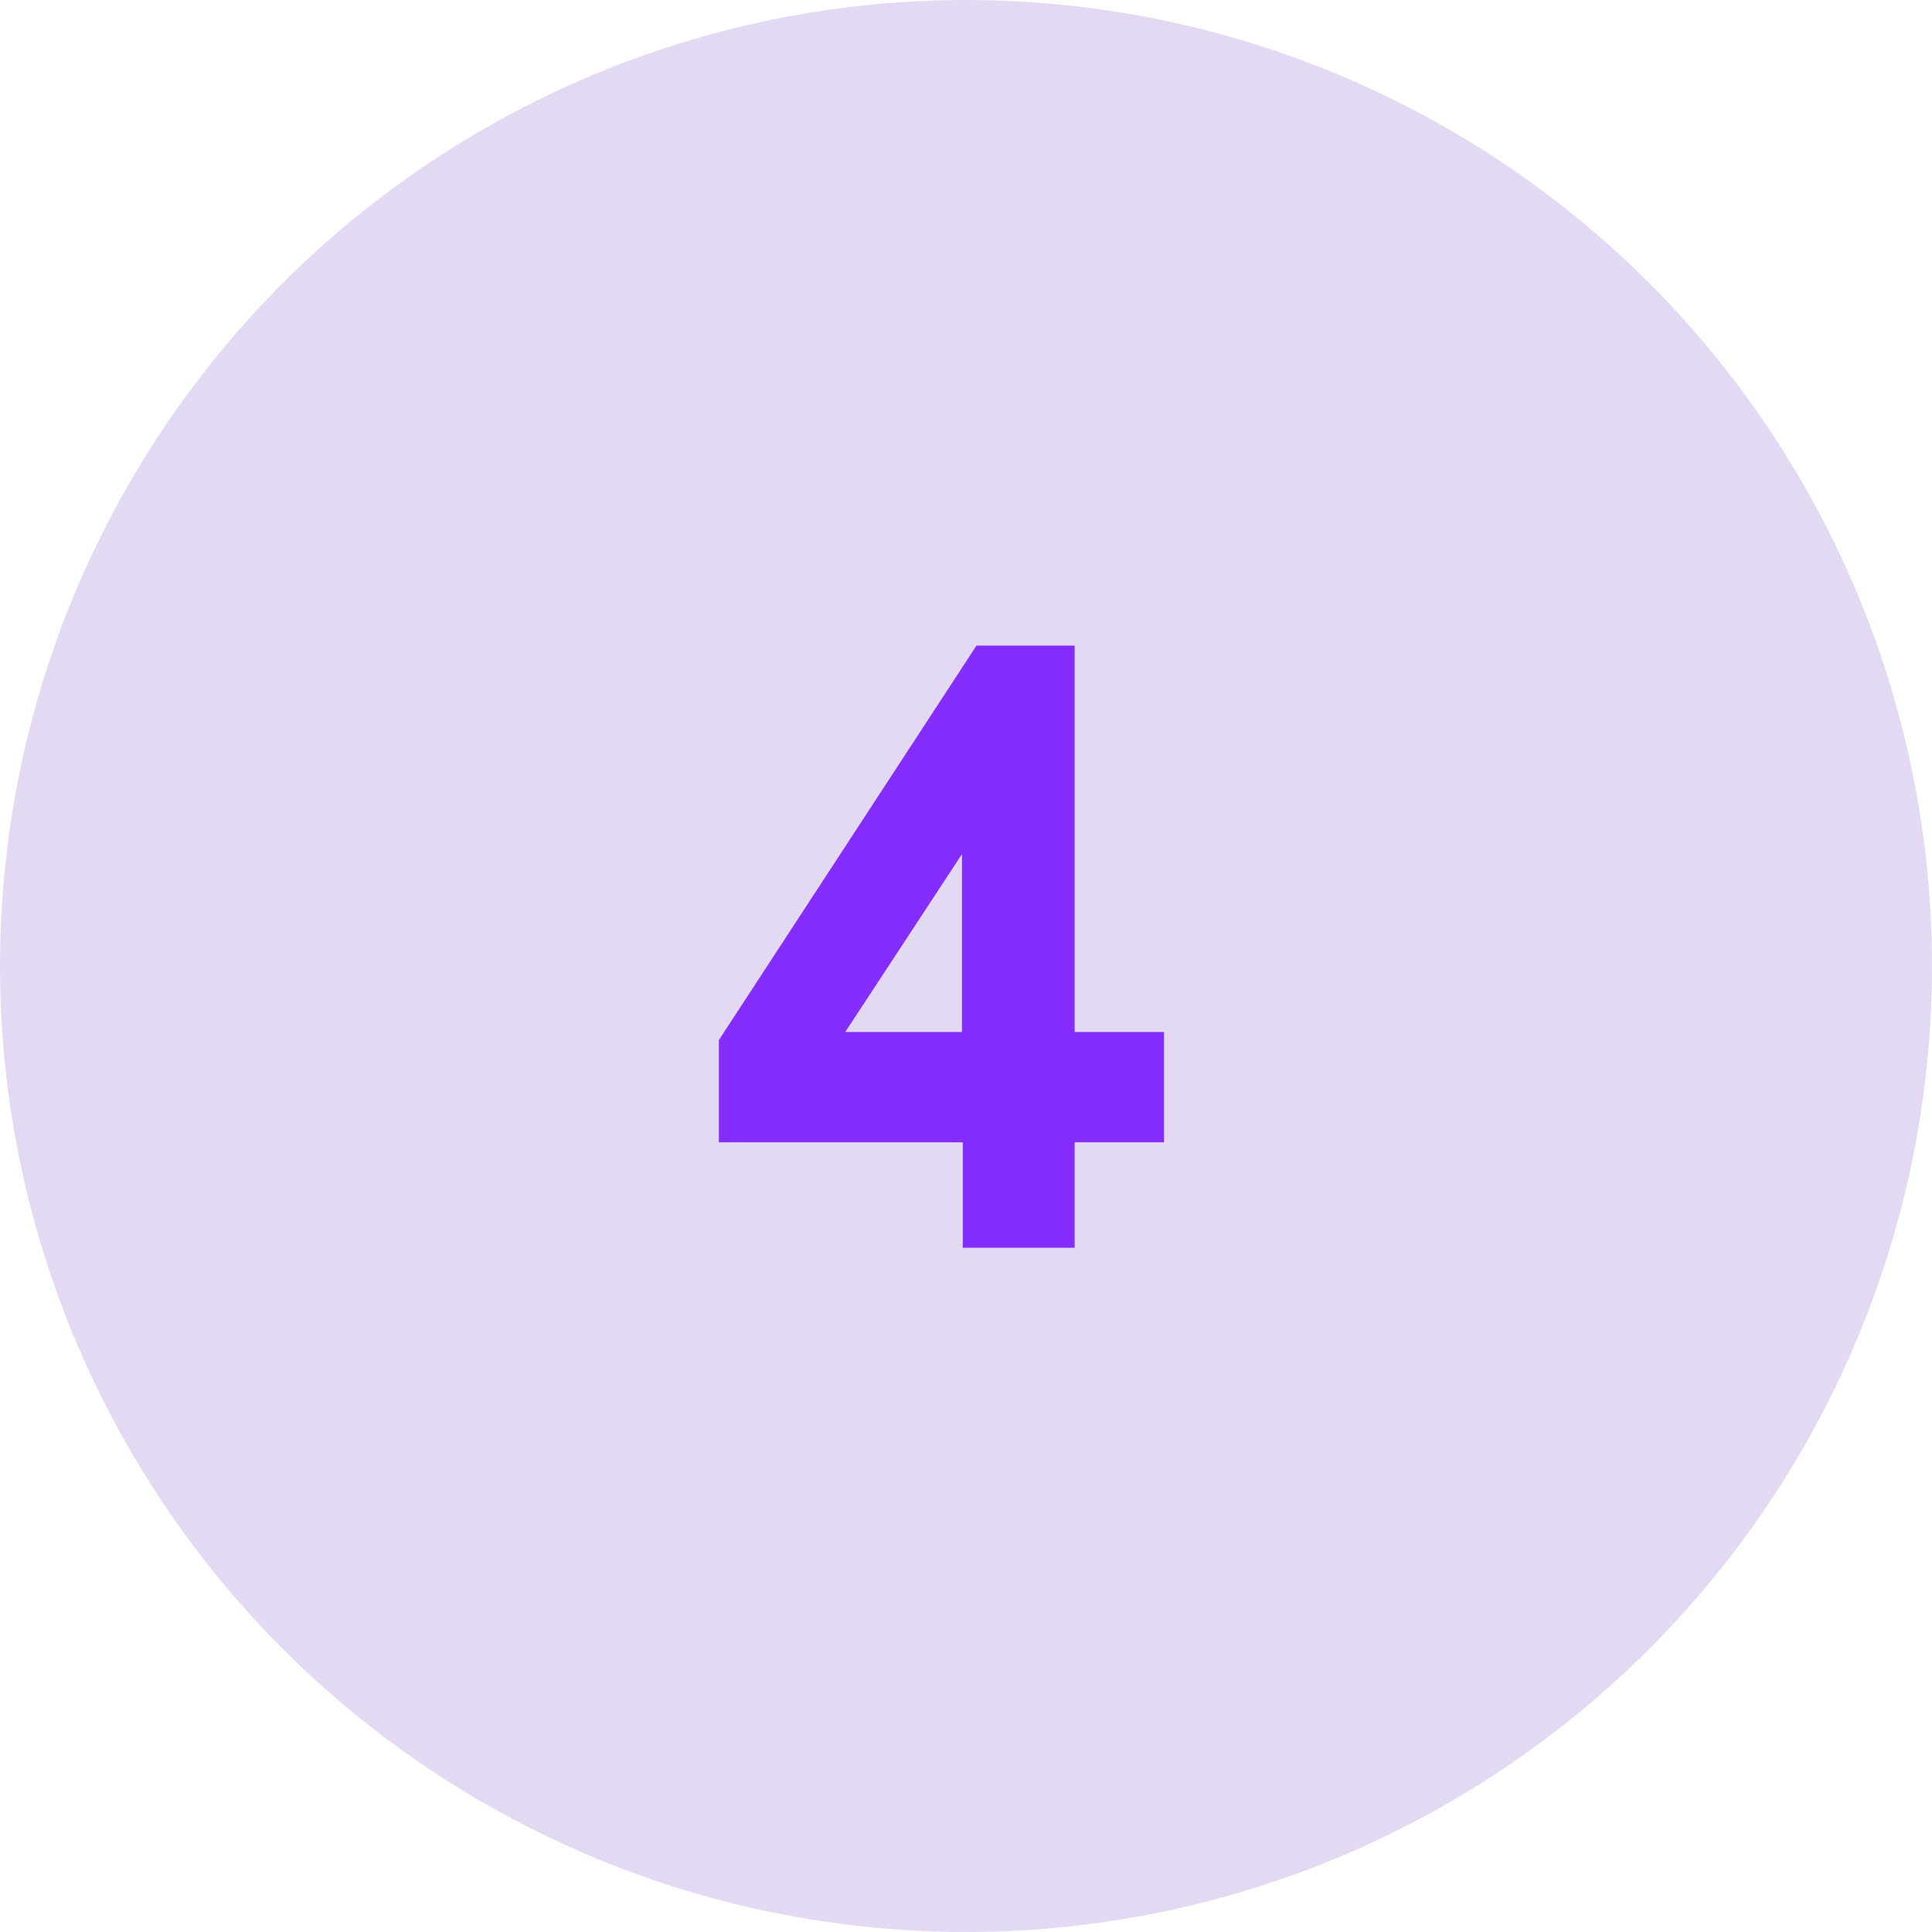
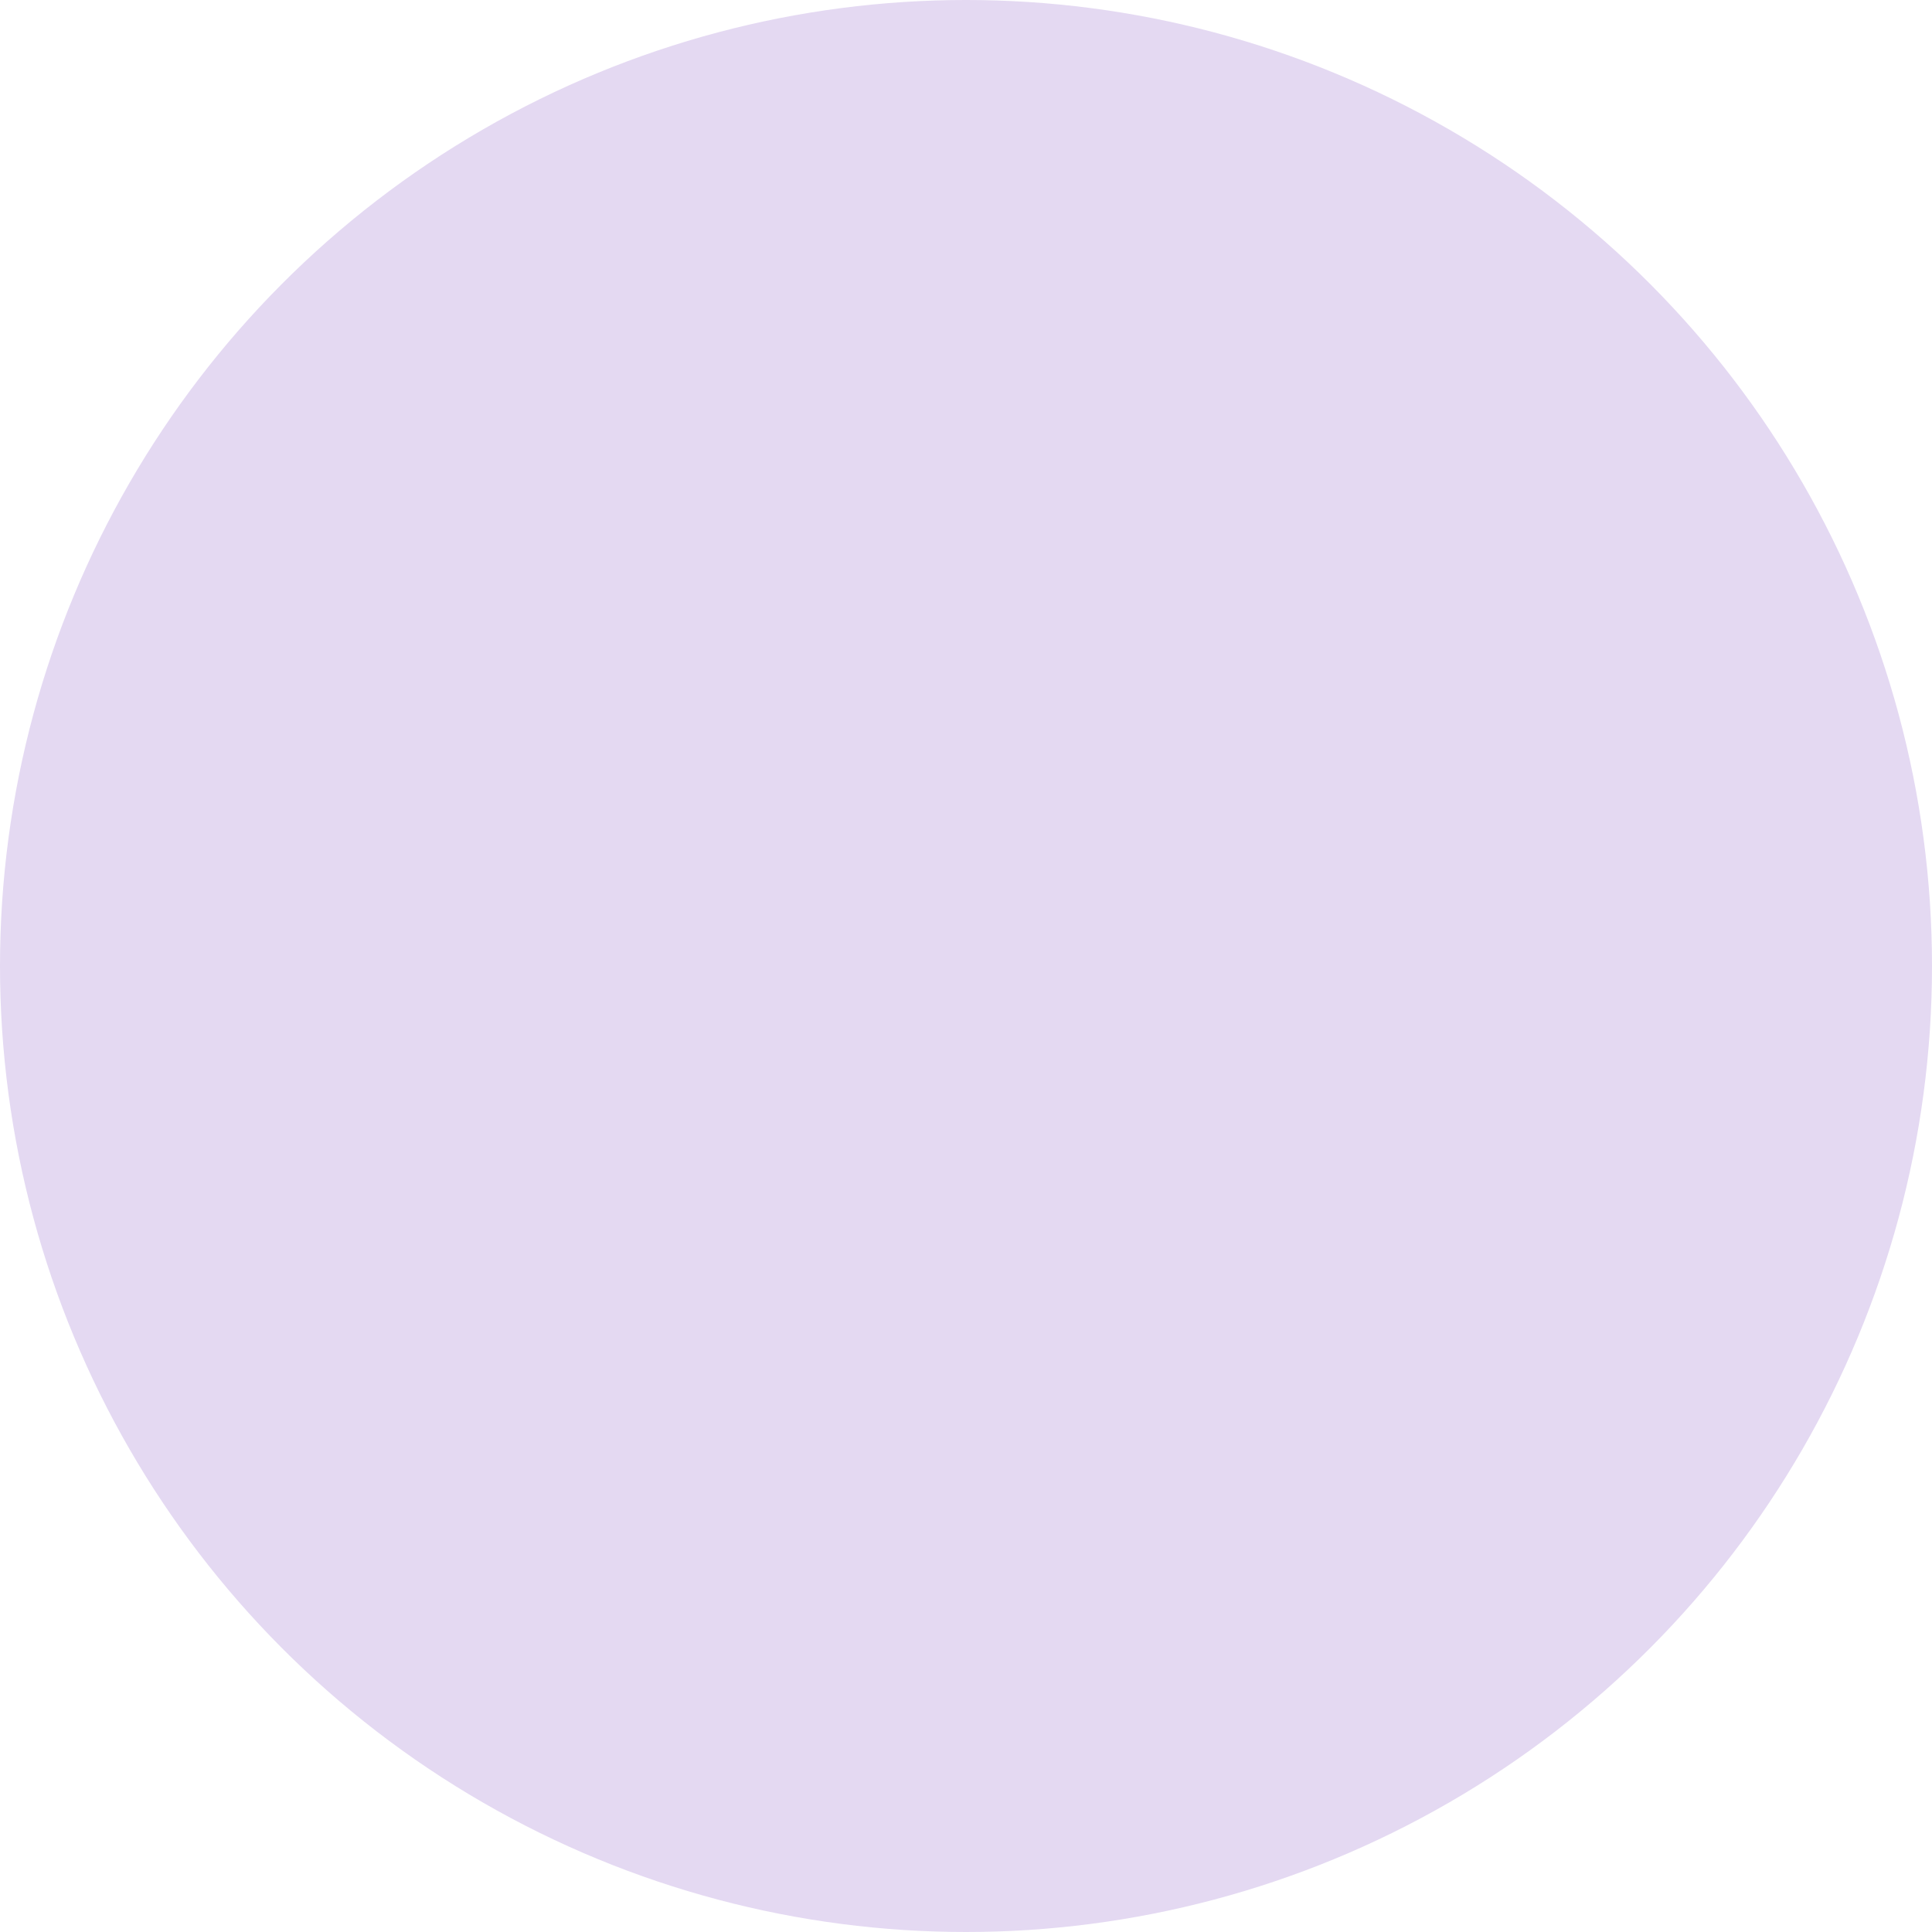
<svg xmlns="http://www.w3.org/2000/svg" width="48" height="48" viewBox="0 0 48 48">
  <g fill="none">
    <circle cx="24" cy="24" r="24" fill="#E4D9F2" />
-     <path fill="#852DFF" d="M26.7,31 L26.7,28.38 L28.92,28.38 L28.92,25.64 L26.7,25.64 L26.7,16.04 L24.26,16.04 L17.86,25.84 L17.86,28.38 L23.92,28.38 L23.92,31 L26.7,31 Z M23.9,25.64 L21,25.64 L23.9,21.22 L23.9,25.64 Z" />
  </g>
</svg>